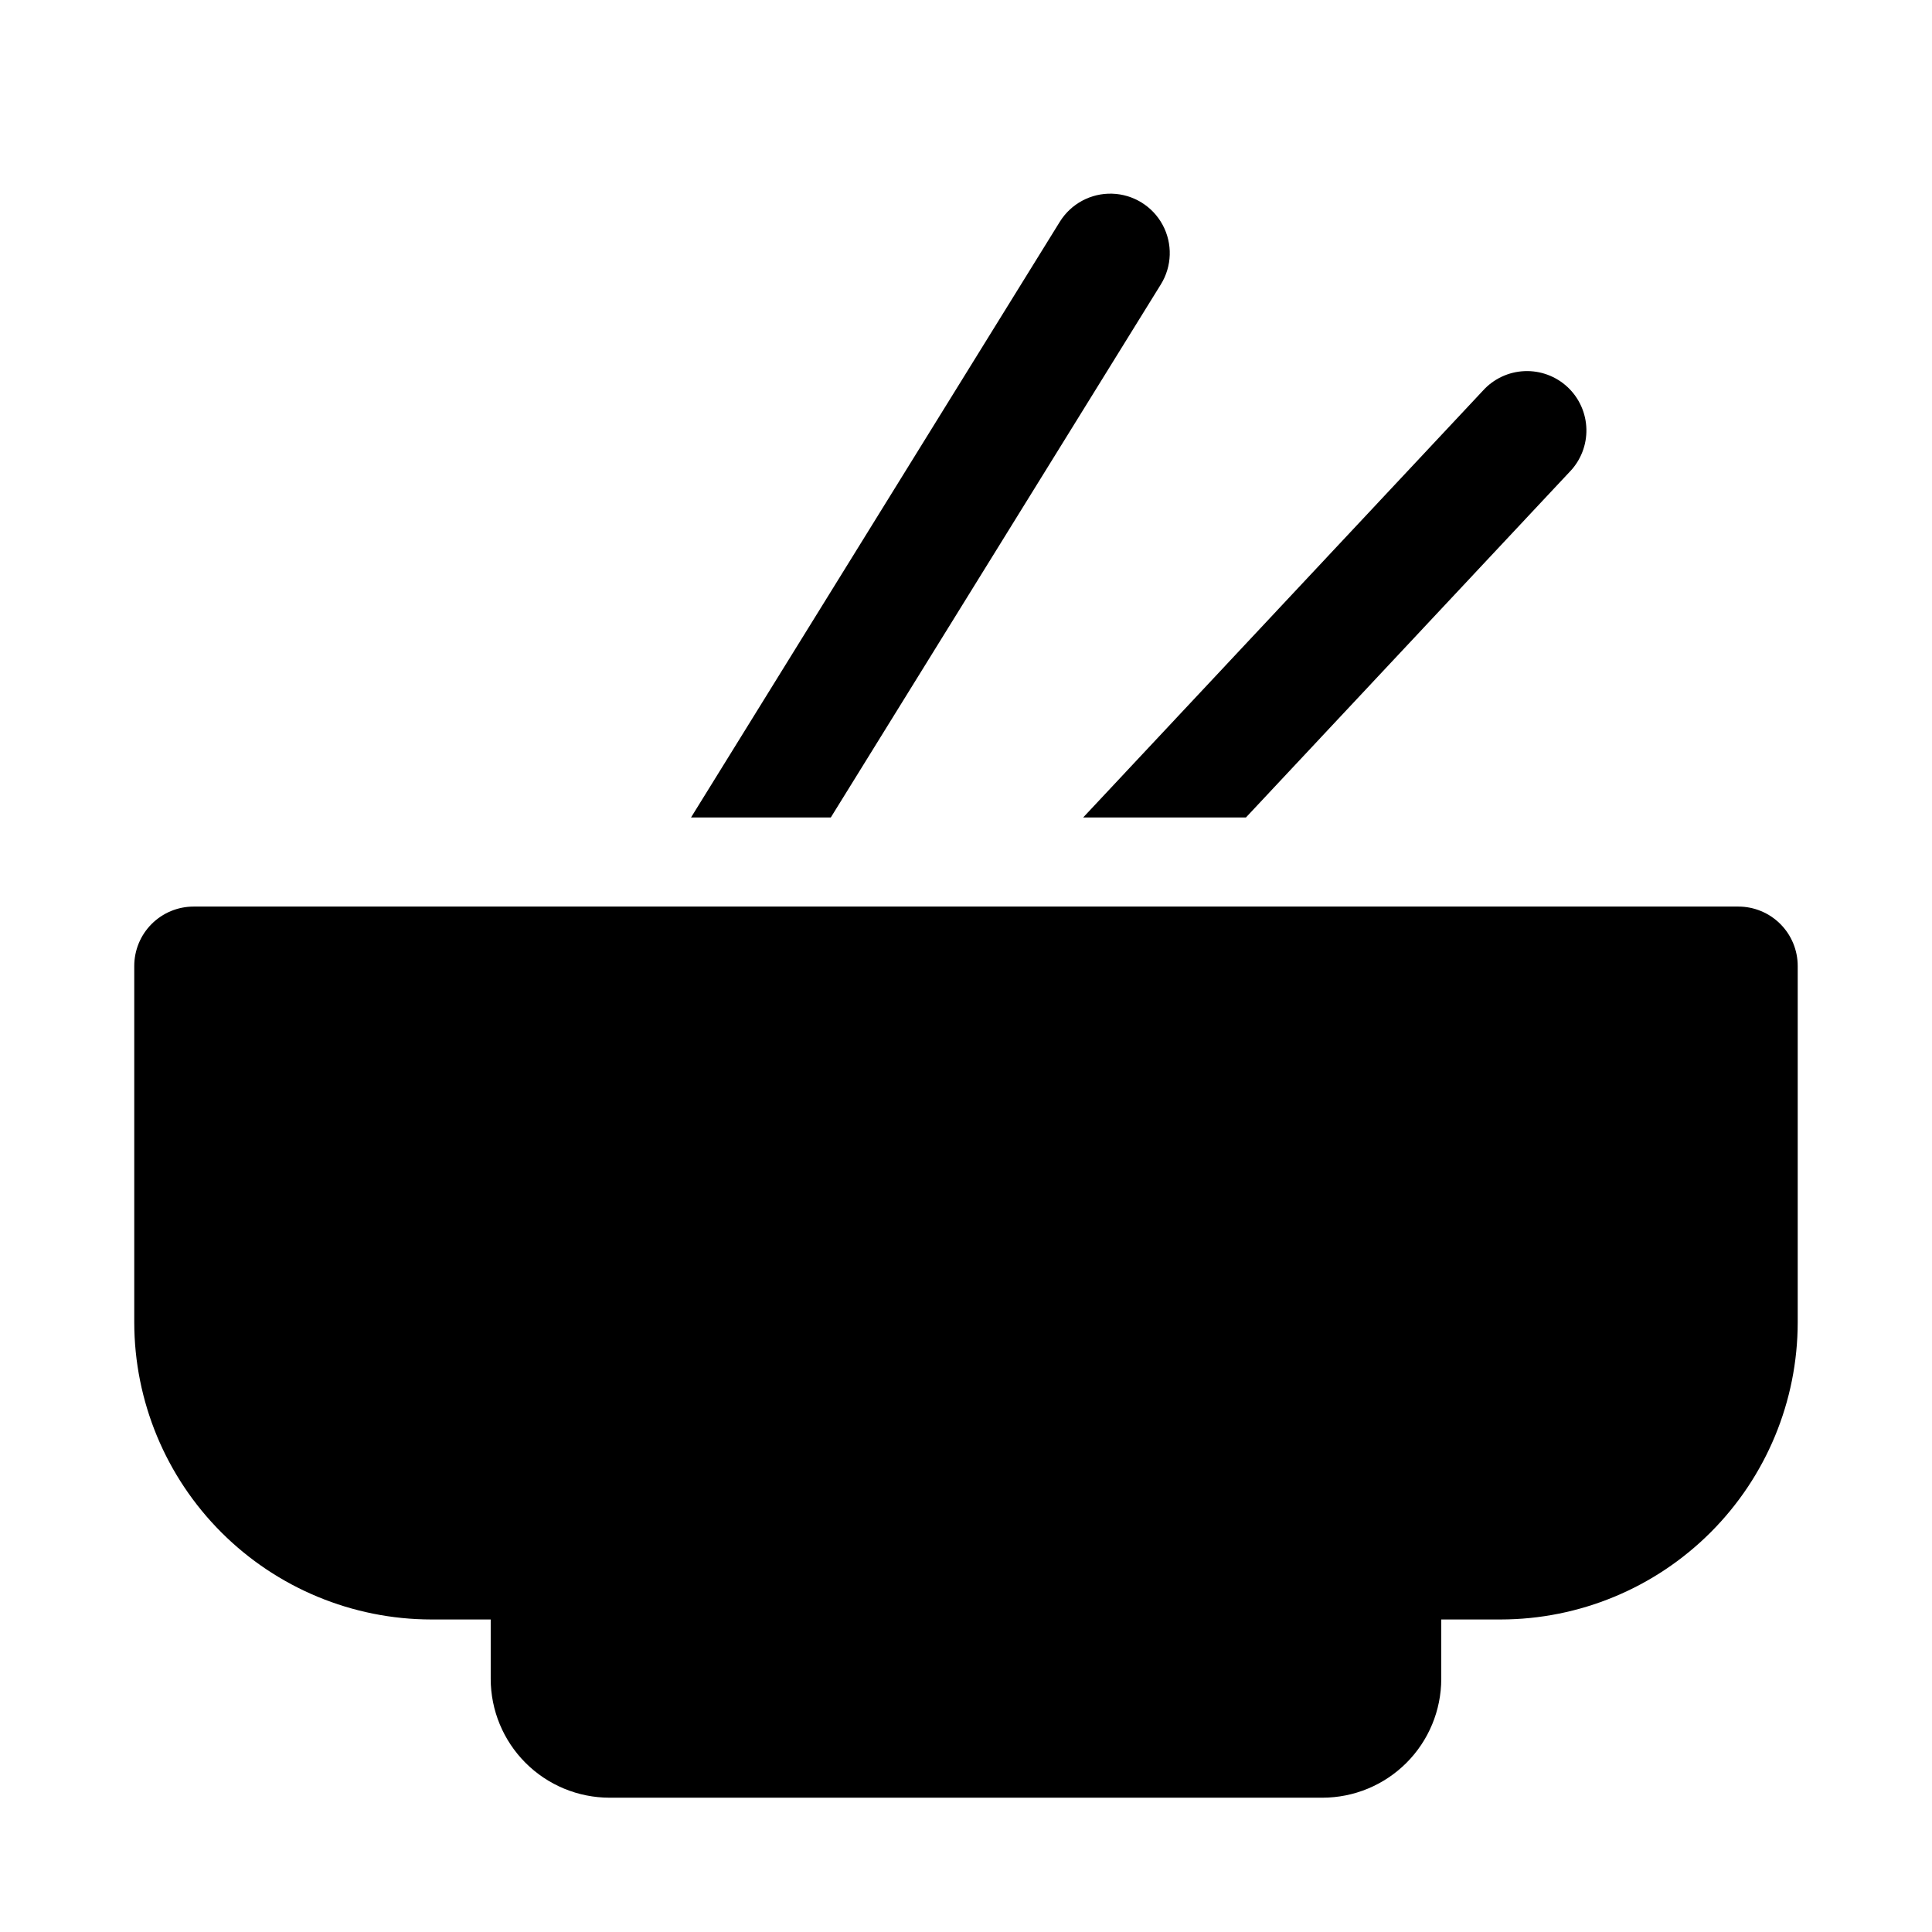
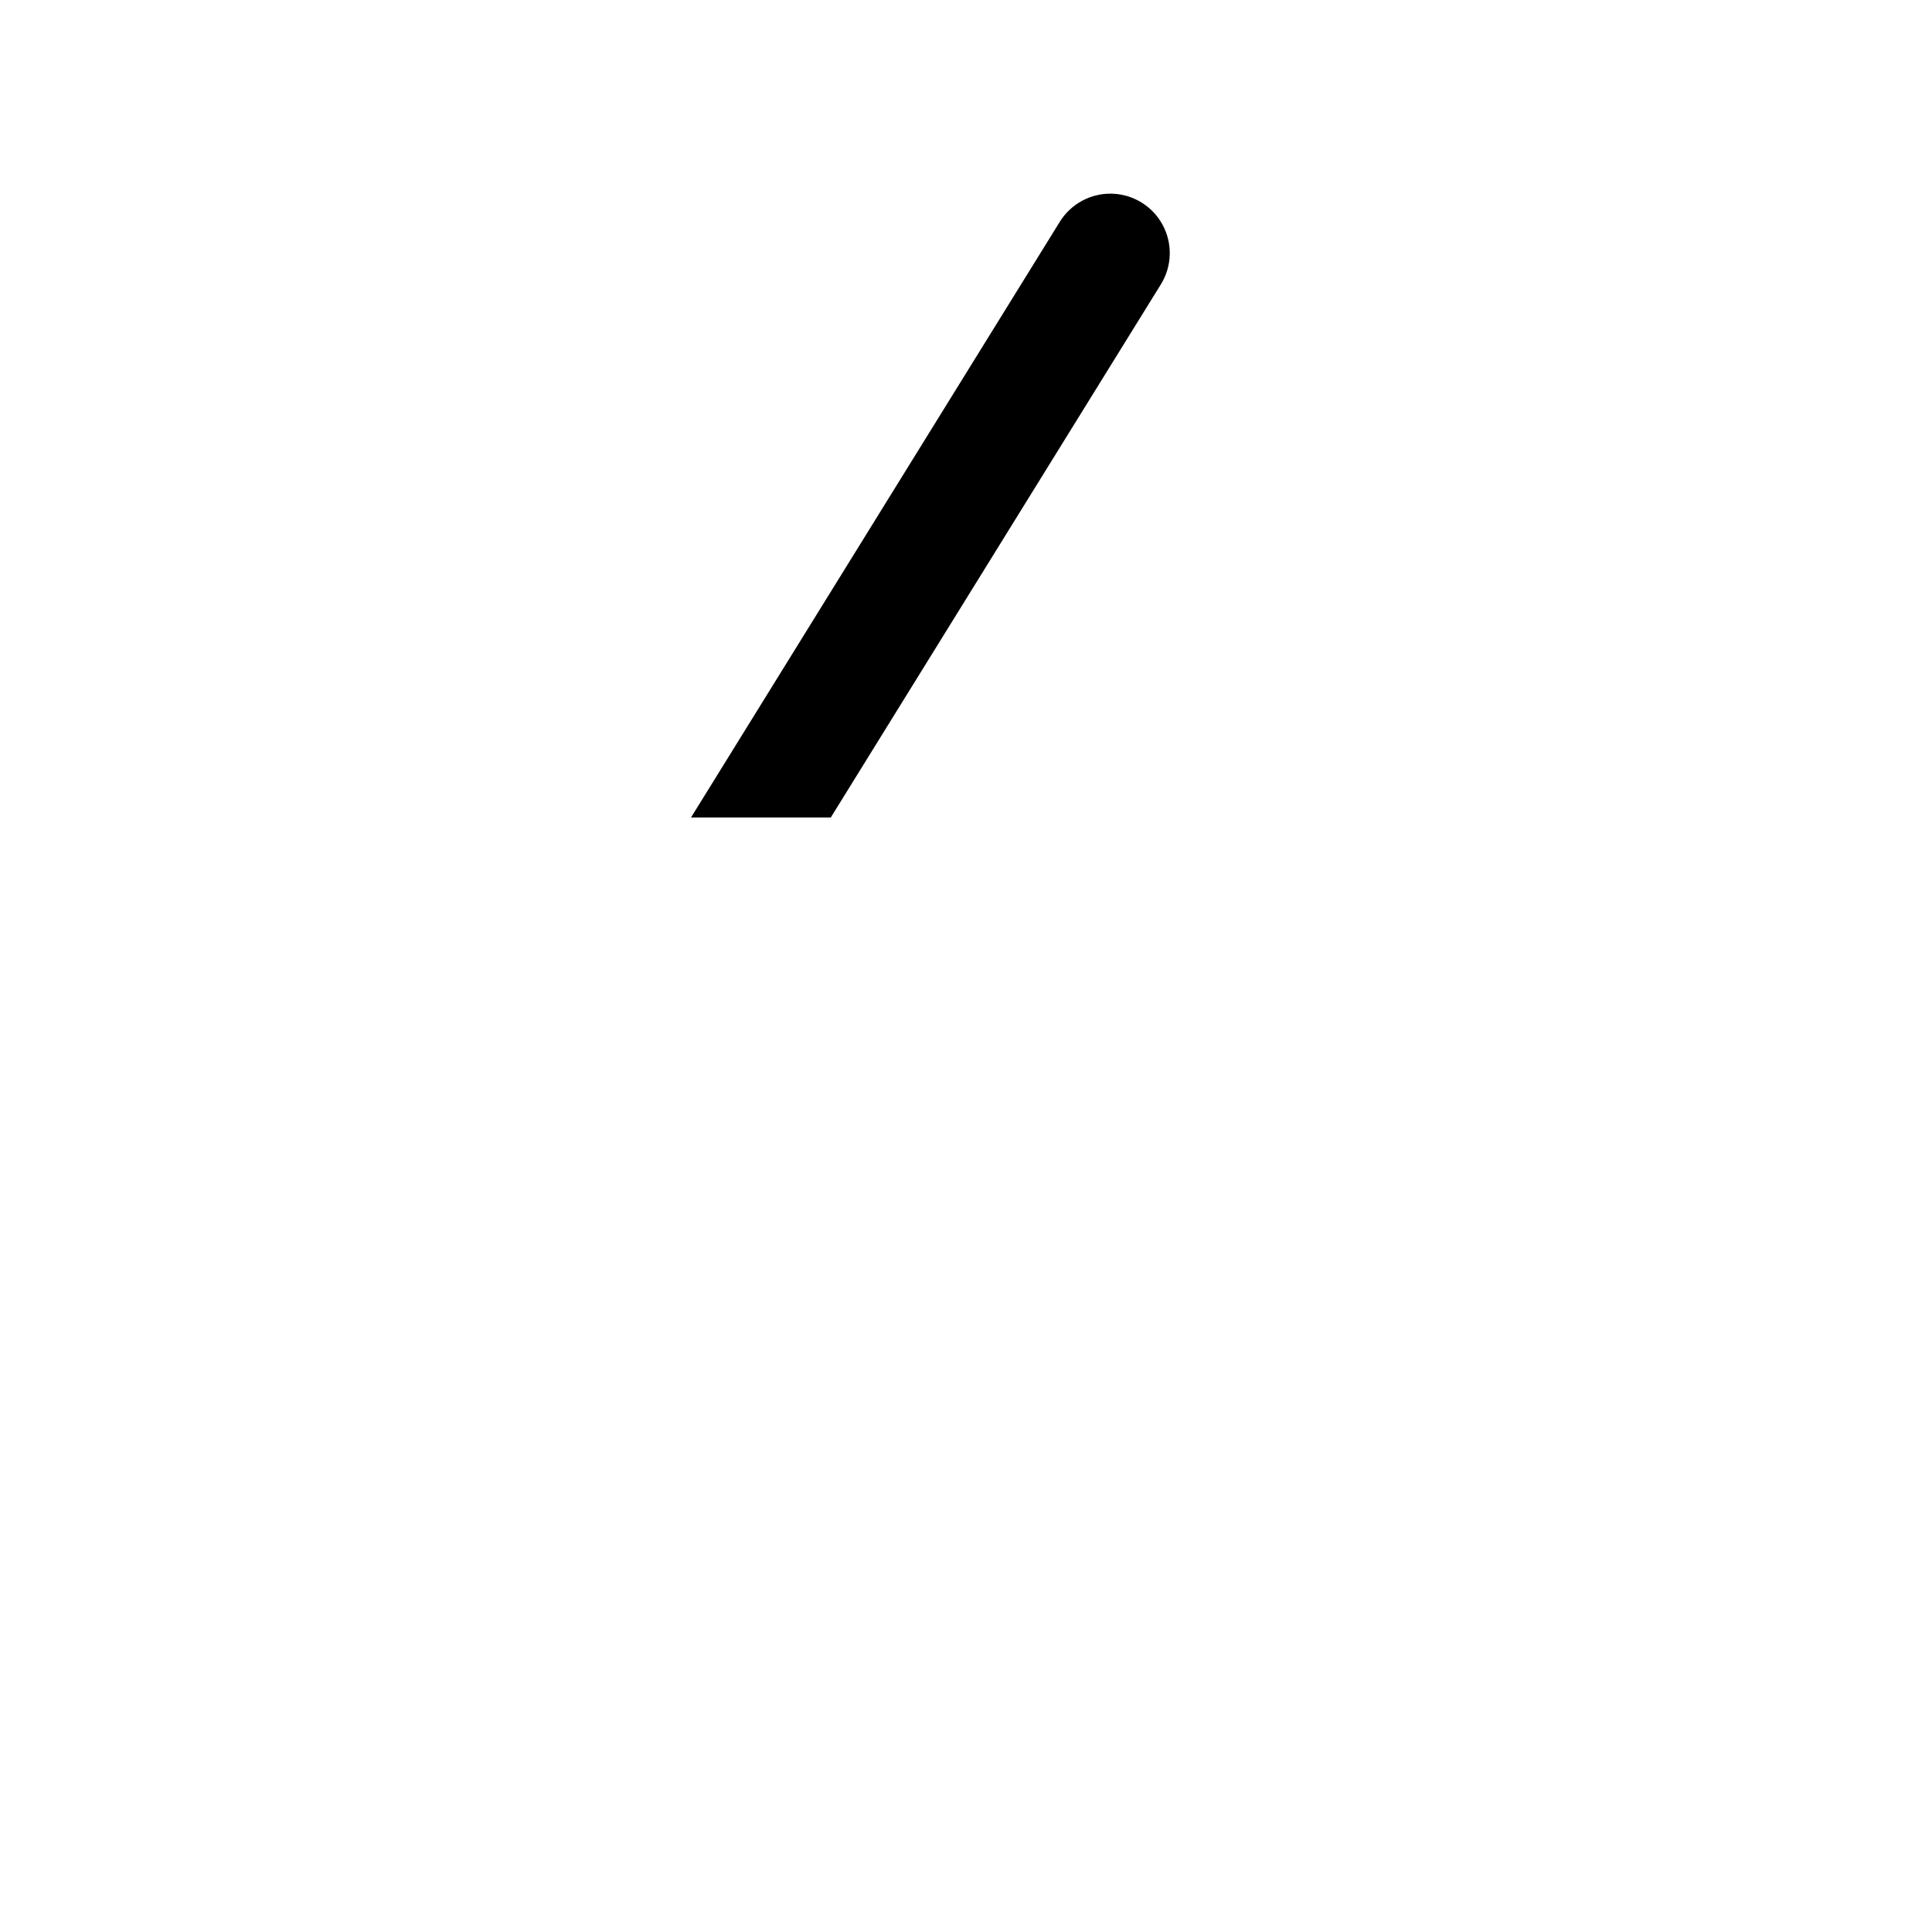
<svg xmlns="http://www.w3.org/2000/svg" fill="#000000" width="800px" height="800px" version="1.1" viewBox="144 144 512 512">
  <g>
-     <path d="m474.18 360.64 85.77-91.574v0.004c2.949-3.031 4.559-7.121 4.461-11.348s-1.891-8.238-4.973-11.129c-3.086-2.891-7.207-4.418-11.43-4.238-4.227 0.176-8.203 2.047-11.031 5.188l-105.93 113.1z" />
-     <path d="m604.67 384.25h-409.35c-4.176 0-8.18 1.66-11.133 4.613-2.949 2.953-4.609 6.957-4.609 11.133v94.465-0.004c0.023 20.871 8.324 40.879 23.082 55.637 14.758 14.758 34.77 23.062 55.637 23.086h15.746v15.742c0.008 8.348 3.328 16.352 9.234 22.258 5.902 5.902 13.906 9.223 22.254 9.23h188.93c8.352-0.008 16.355-3.328 22.258-9.23 5.902-5.906 9.223-13.91 9.23-22.258v-15.742h15.746c20.871-0.023 40.879-8.328 55.637-23.086 14.758-14.758 23.059-34.766 23.082-55.637v-94.461c0-4.176-1.656-8.18-4.609-11.133-2.953-2.953-6.957-4.613-11.133-4.613z" />
    <path d="m364.17 360.64 87.473-141.28c2.961-4.785 3.144-10.785 0.48-15.742-2.664-4.957-7.769-8.117-13.395-8.289-5.621-0.172-10.91 2.668-13.871 7.453l-97.73 157.86z" />
  </g>
</svg>